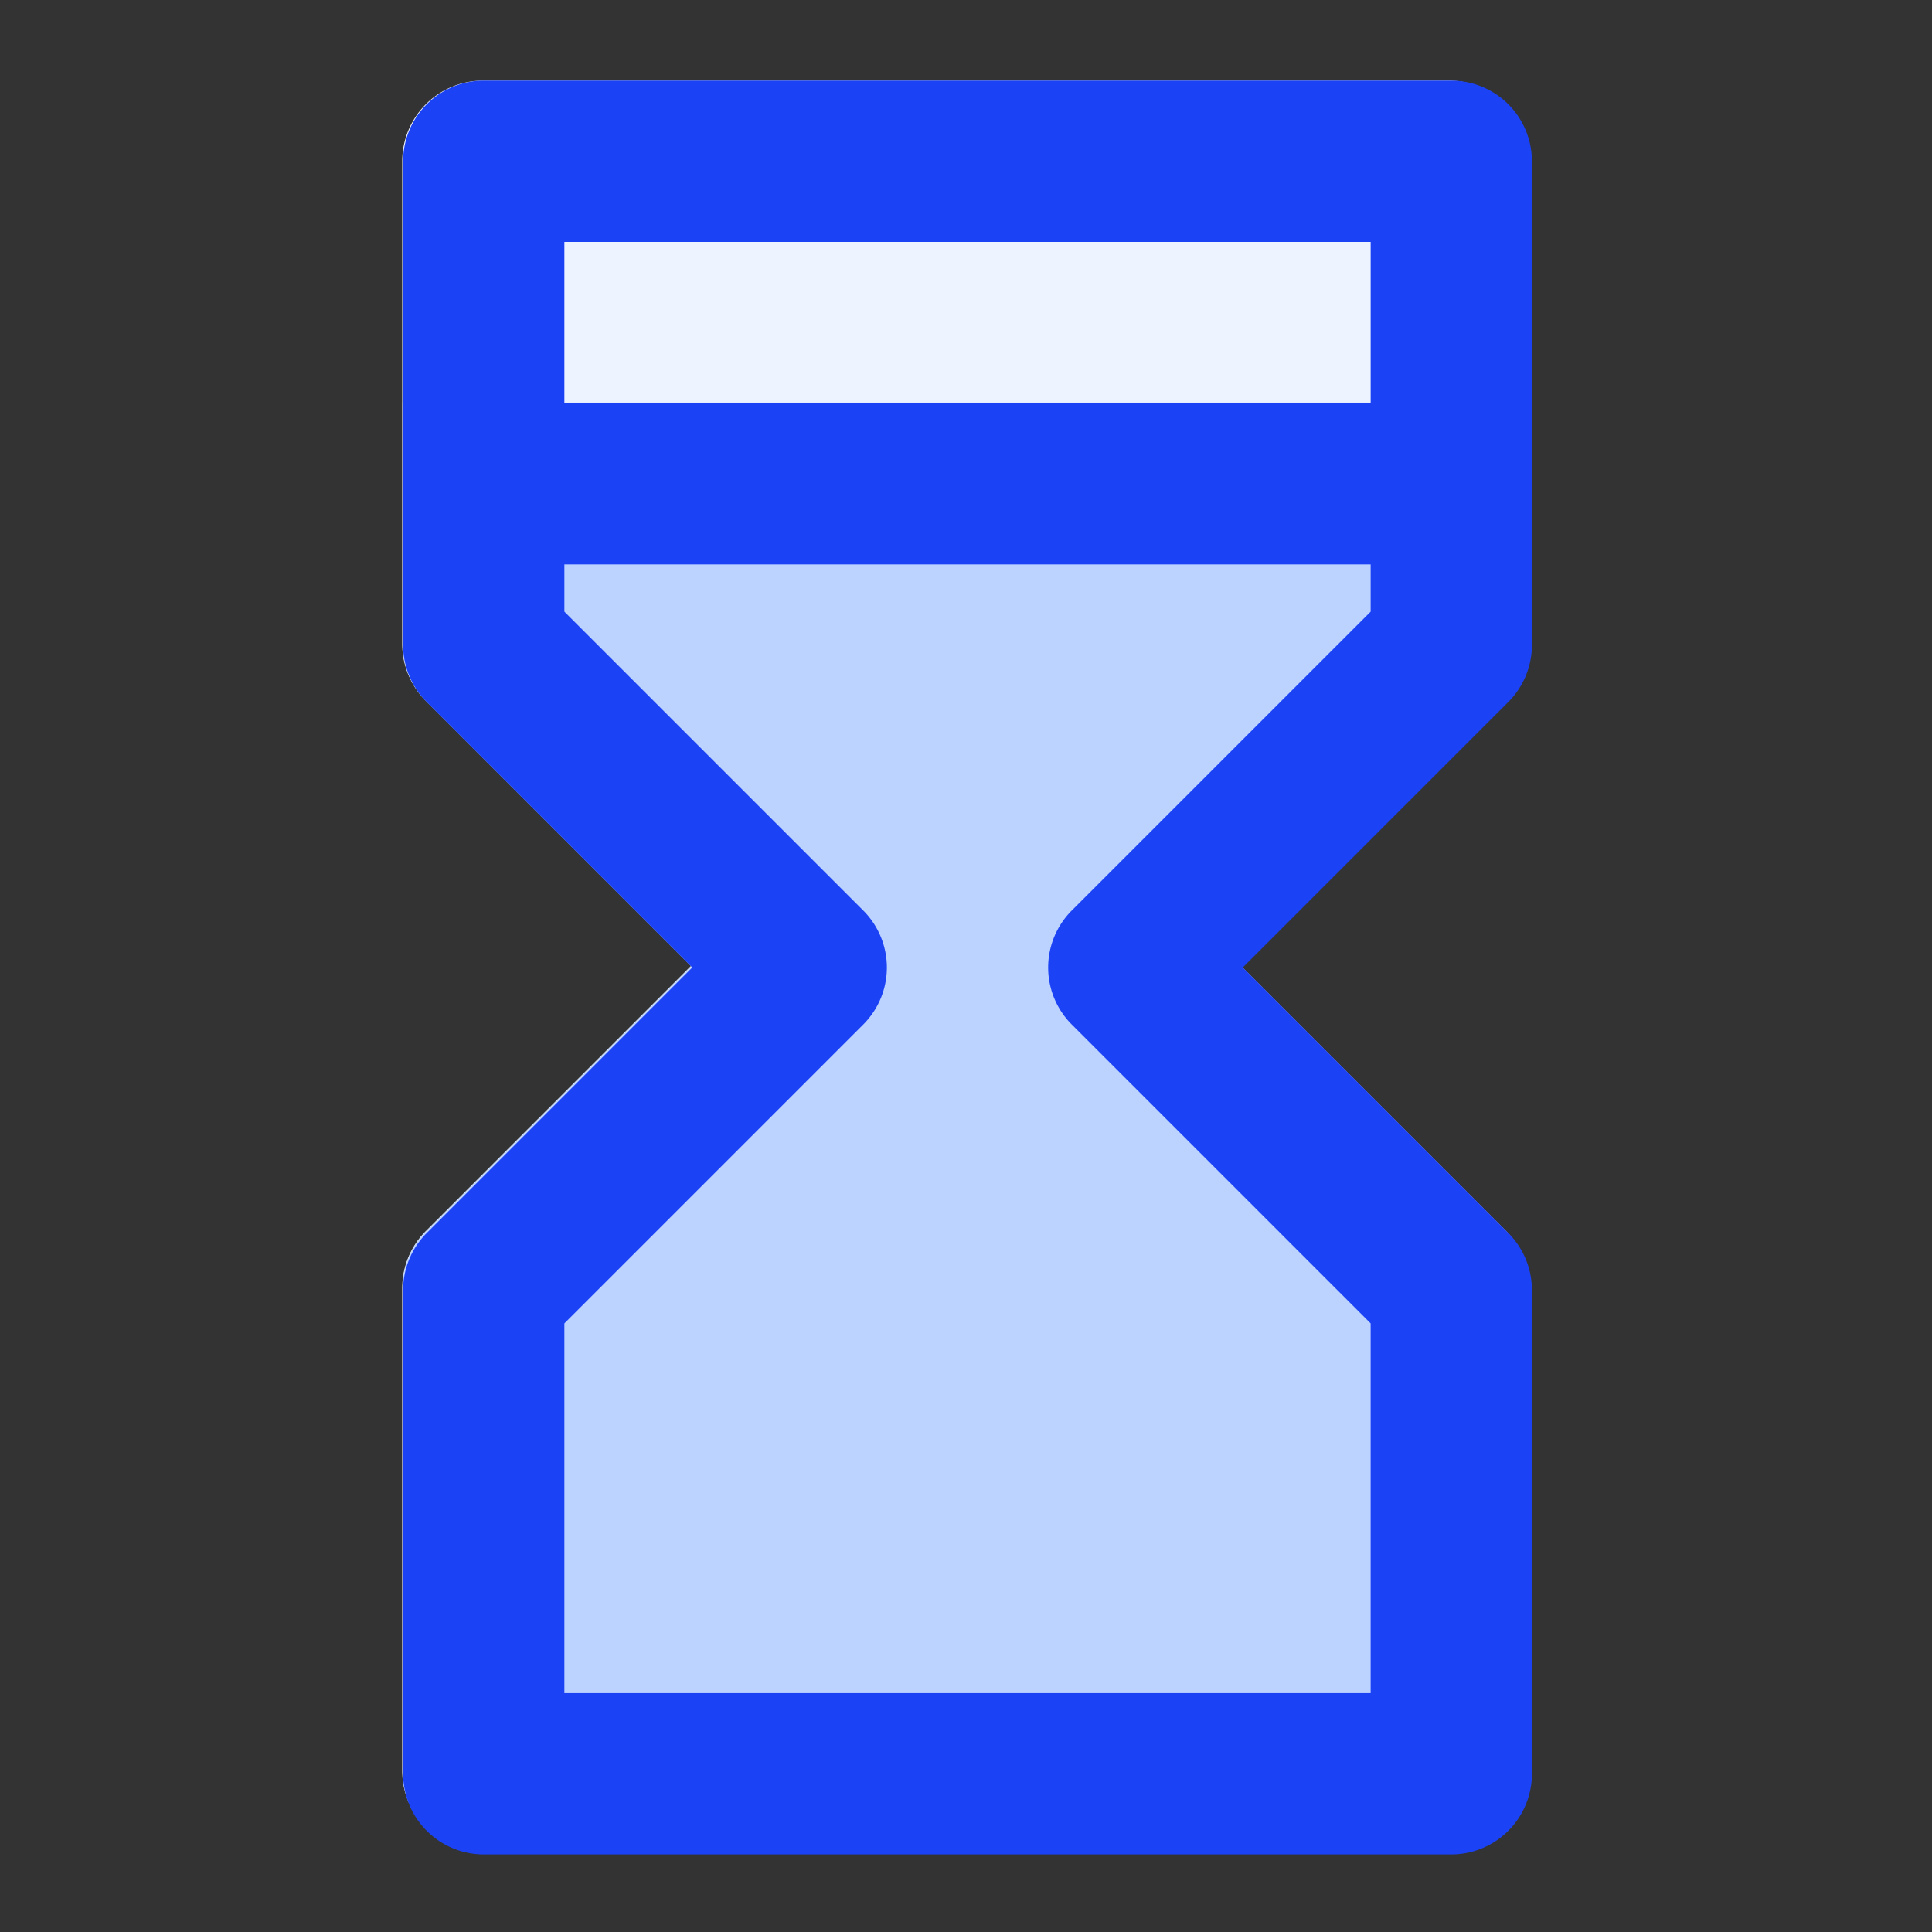
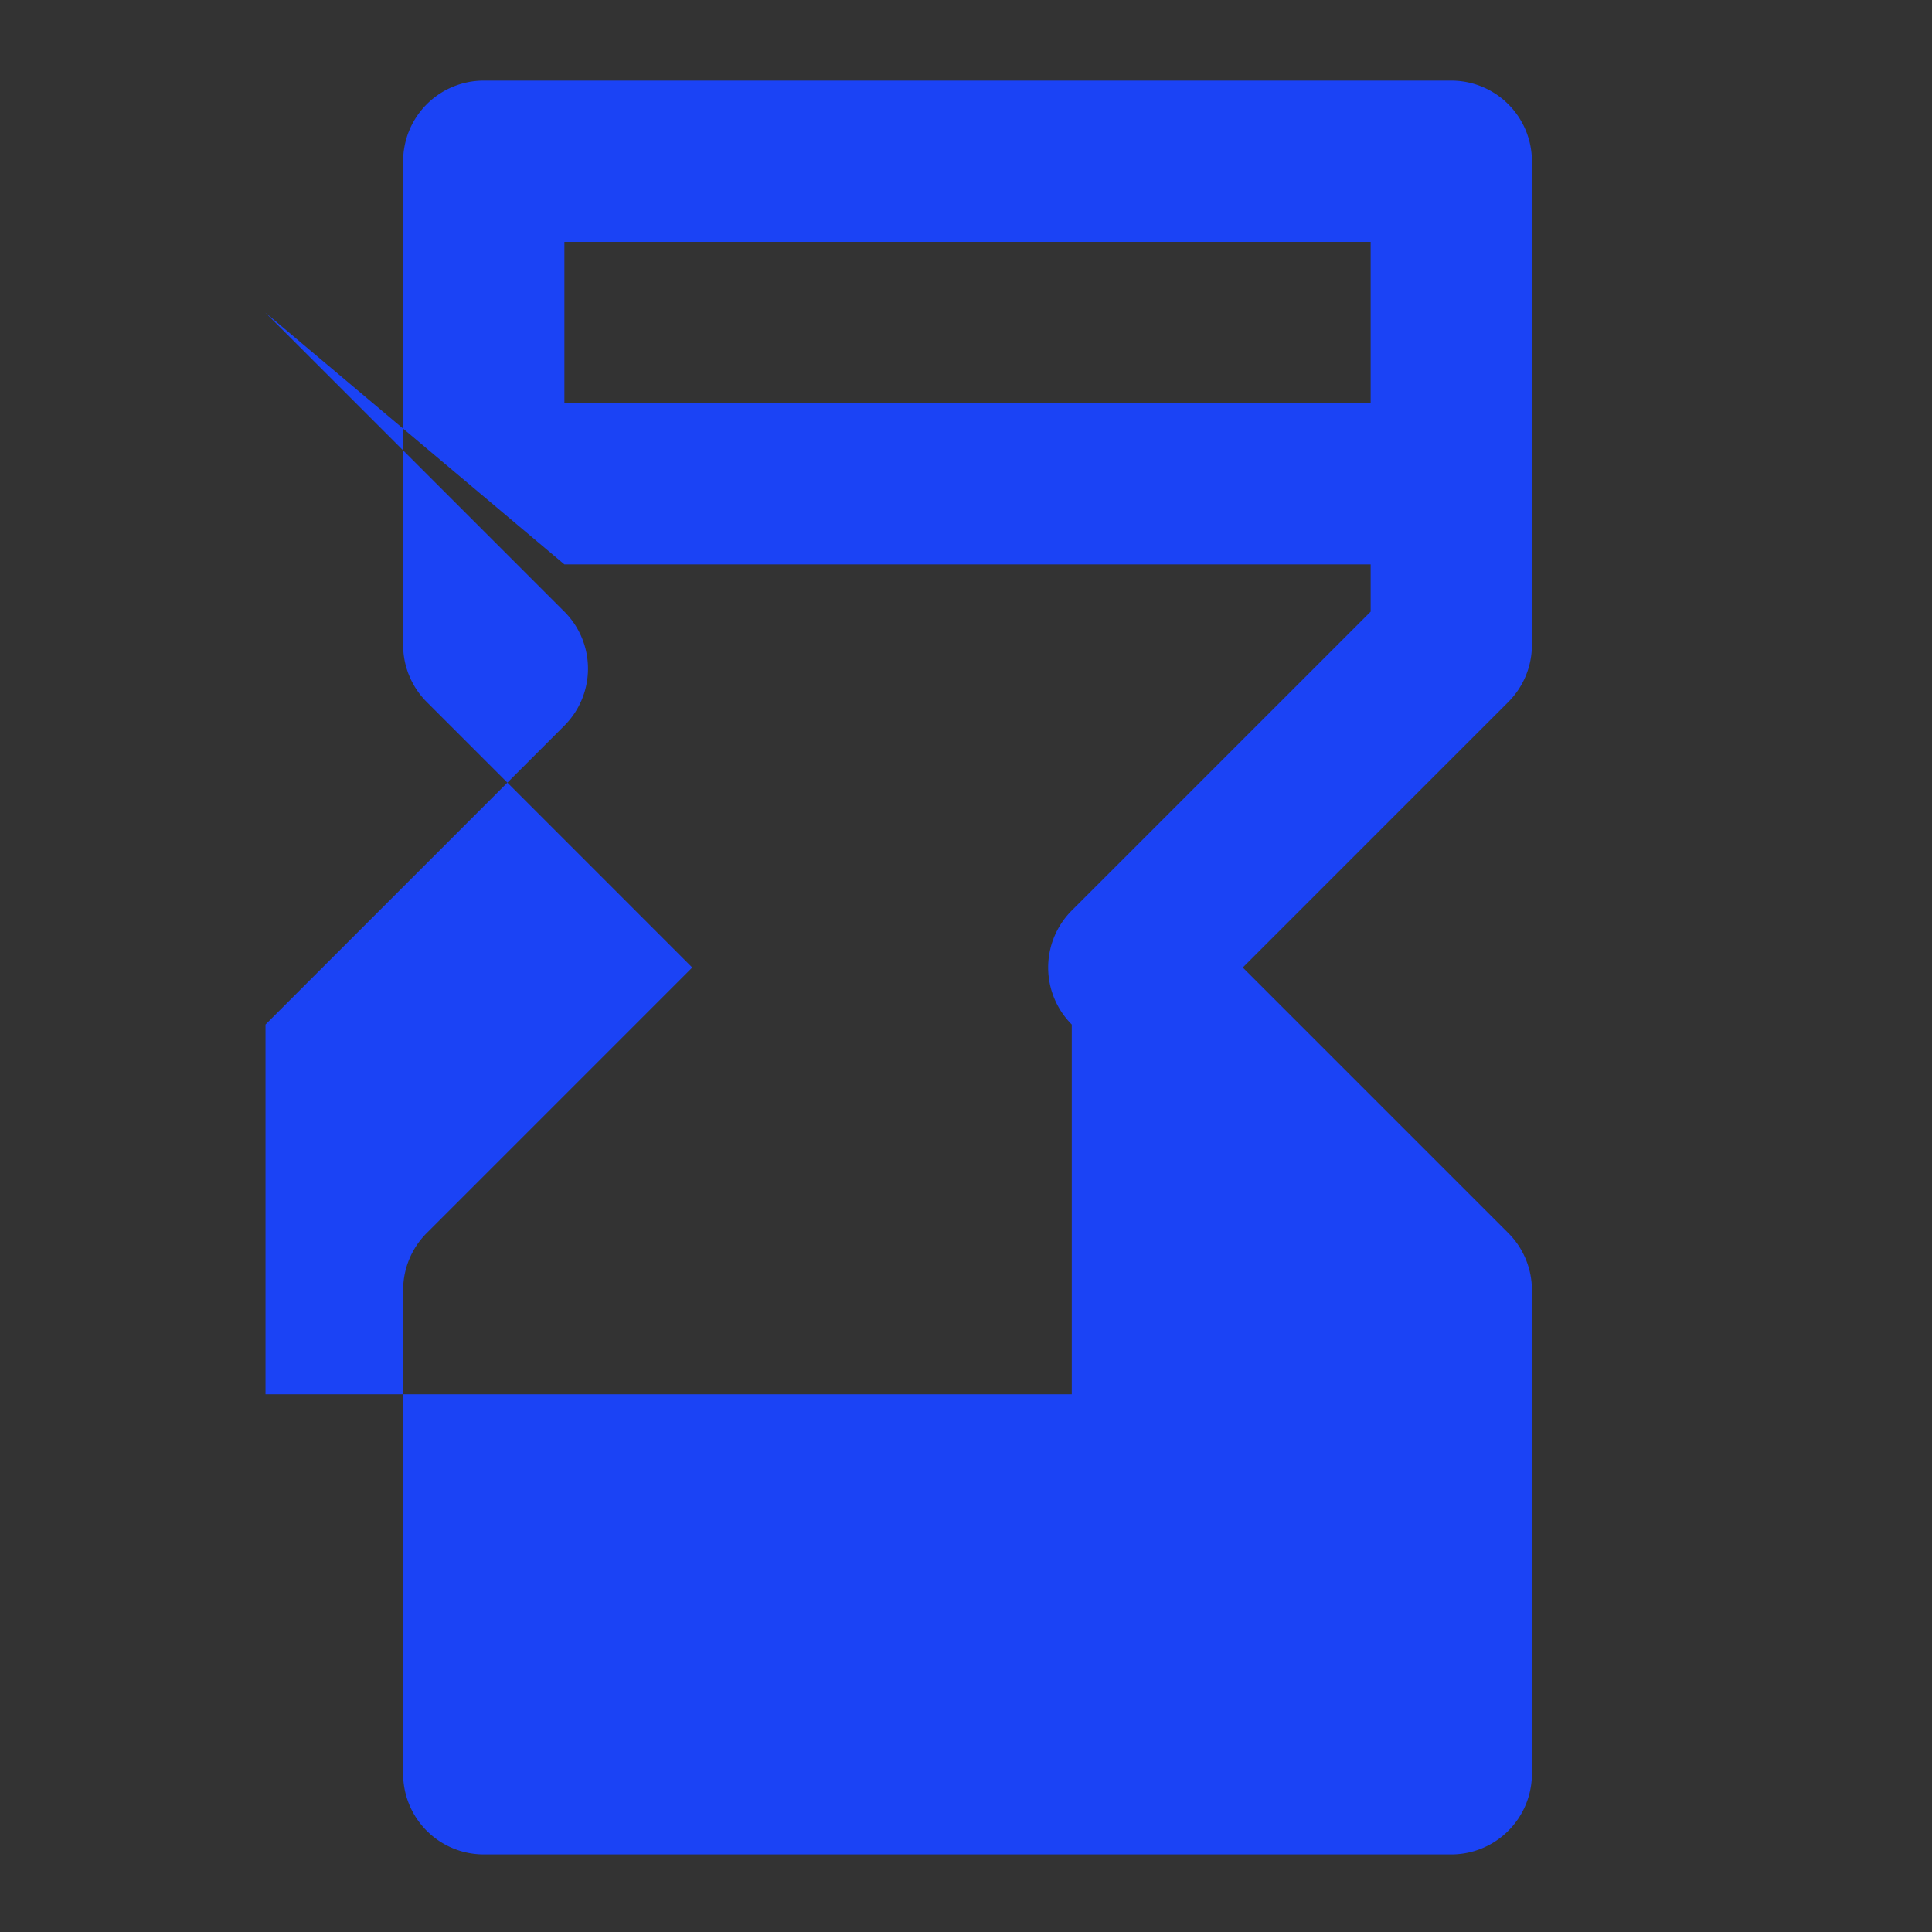
<svg xmlns="http://www.w3.org/2000/svg" id="svg8" viewBox="0 0 6.35 6.35">
  <rect x="0" y="0" width="6.35" height="6.35" fill="#333333" stroke="none" />
  <g id="layer1" transform="translate(0 -290.65)">
    <g id="g67">
-       <path id="path29" d="m1.587 290.915a.265.265 0 0 0 -.265.265v1.587a.265.265 0 0 0 .078.187l.871.871-.871.871a.265.265 0 0 0 -.078.187v1.587a.265.265 0 0 0 .265.265h3.175a.265.265 0 0 0 .265-.265v-1.587a.265.265 0 0 0 -.078-.187l-.871-.871.871-.871a.265.265 0 0 0 .078-.187v-1.587a.265.265 0 0 0 -.265-.265z" fill="#e1f5fe" style="fill: rgb(238, 244, 255);" />
-       <path id="path38" d="m1.323 291.973v.794a.265.265 0 0 0 .078.187l.871.871-.871.871a.265.265 0 0 0 -.078.187v1.587a.265.265 0 0 0 .265.265h3.175a.265.265 0 0 0 .265-.265v-1.587a.265.265 0 0 0 -.078-.187l-.871-.871.871-.871a.265.265 0 0 0 .078-.187v-.794z" fill="#82b1ff" style="fill: rgb(188, 210, 255);" />
-       <path id="rect876" d="m6 1a1 1 0 0 0 -1 1v6a1 1 0 0 0 .293.707l3.293 3.293-3.293 3.293a1 1 0 0 0 -.293.707v6a1 1 0 0 0 1 1h12a1 1 0 0 0 1-1v-6a1 1 0 0 0 -.293-.707l-3.293-3.293 3.293-3.293a1 1 0 0 0 .293-.707v-6a1 1 0 0 0 -1-1zm1 2h10v2h-10zm0 4h10v.586l-3.707 3.707a1 1 0 0 0 0 1.414l3.707 3.707v4.586h-10v-4.586l3.707-3.707a1 1 0 0 0 0-1.414l-3.707-3.707z" fill="#2962ff" transform="matrix(.265 0 0 .265 0 290.65)" style="fill: rgb(27, 67, 245);" />
+       <path id="rect876" d="m6 1a1 1 0 0 0 -1 1v6a1 1 0 0 0 .293.707l3.293 3.293-3.293 3.293a1 1 0 0 0 -.293.707v6a1 1 0 0 0 1 1h12a1 1 0 0 0 1-1v-6a1 1 0 0 0 -.293-.707l-3.293-3.293 3.293-3.293a1 1 0 0 0 .293-.707v-6a1 1 0 0 0 -1-1zm1 2h10v2h-10zm0 4h10v.586l-3.707 3.707a1 1 0 0 0 0 1.414v4.586h-10v-4.586l3.707-3.707a1 1 0 0 0 0-1.414l-3.707-3.707z" fill="#2962ff" transform="matrix(.265 0 0 .265 0 290.65)" style="fill: rgb(27, 67, 245);" />
    </g>
  </g>
</svg>